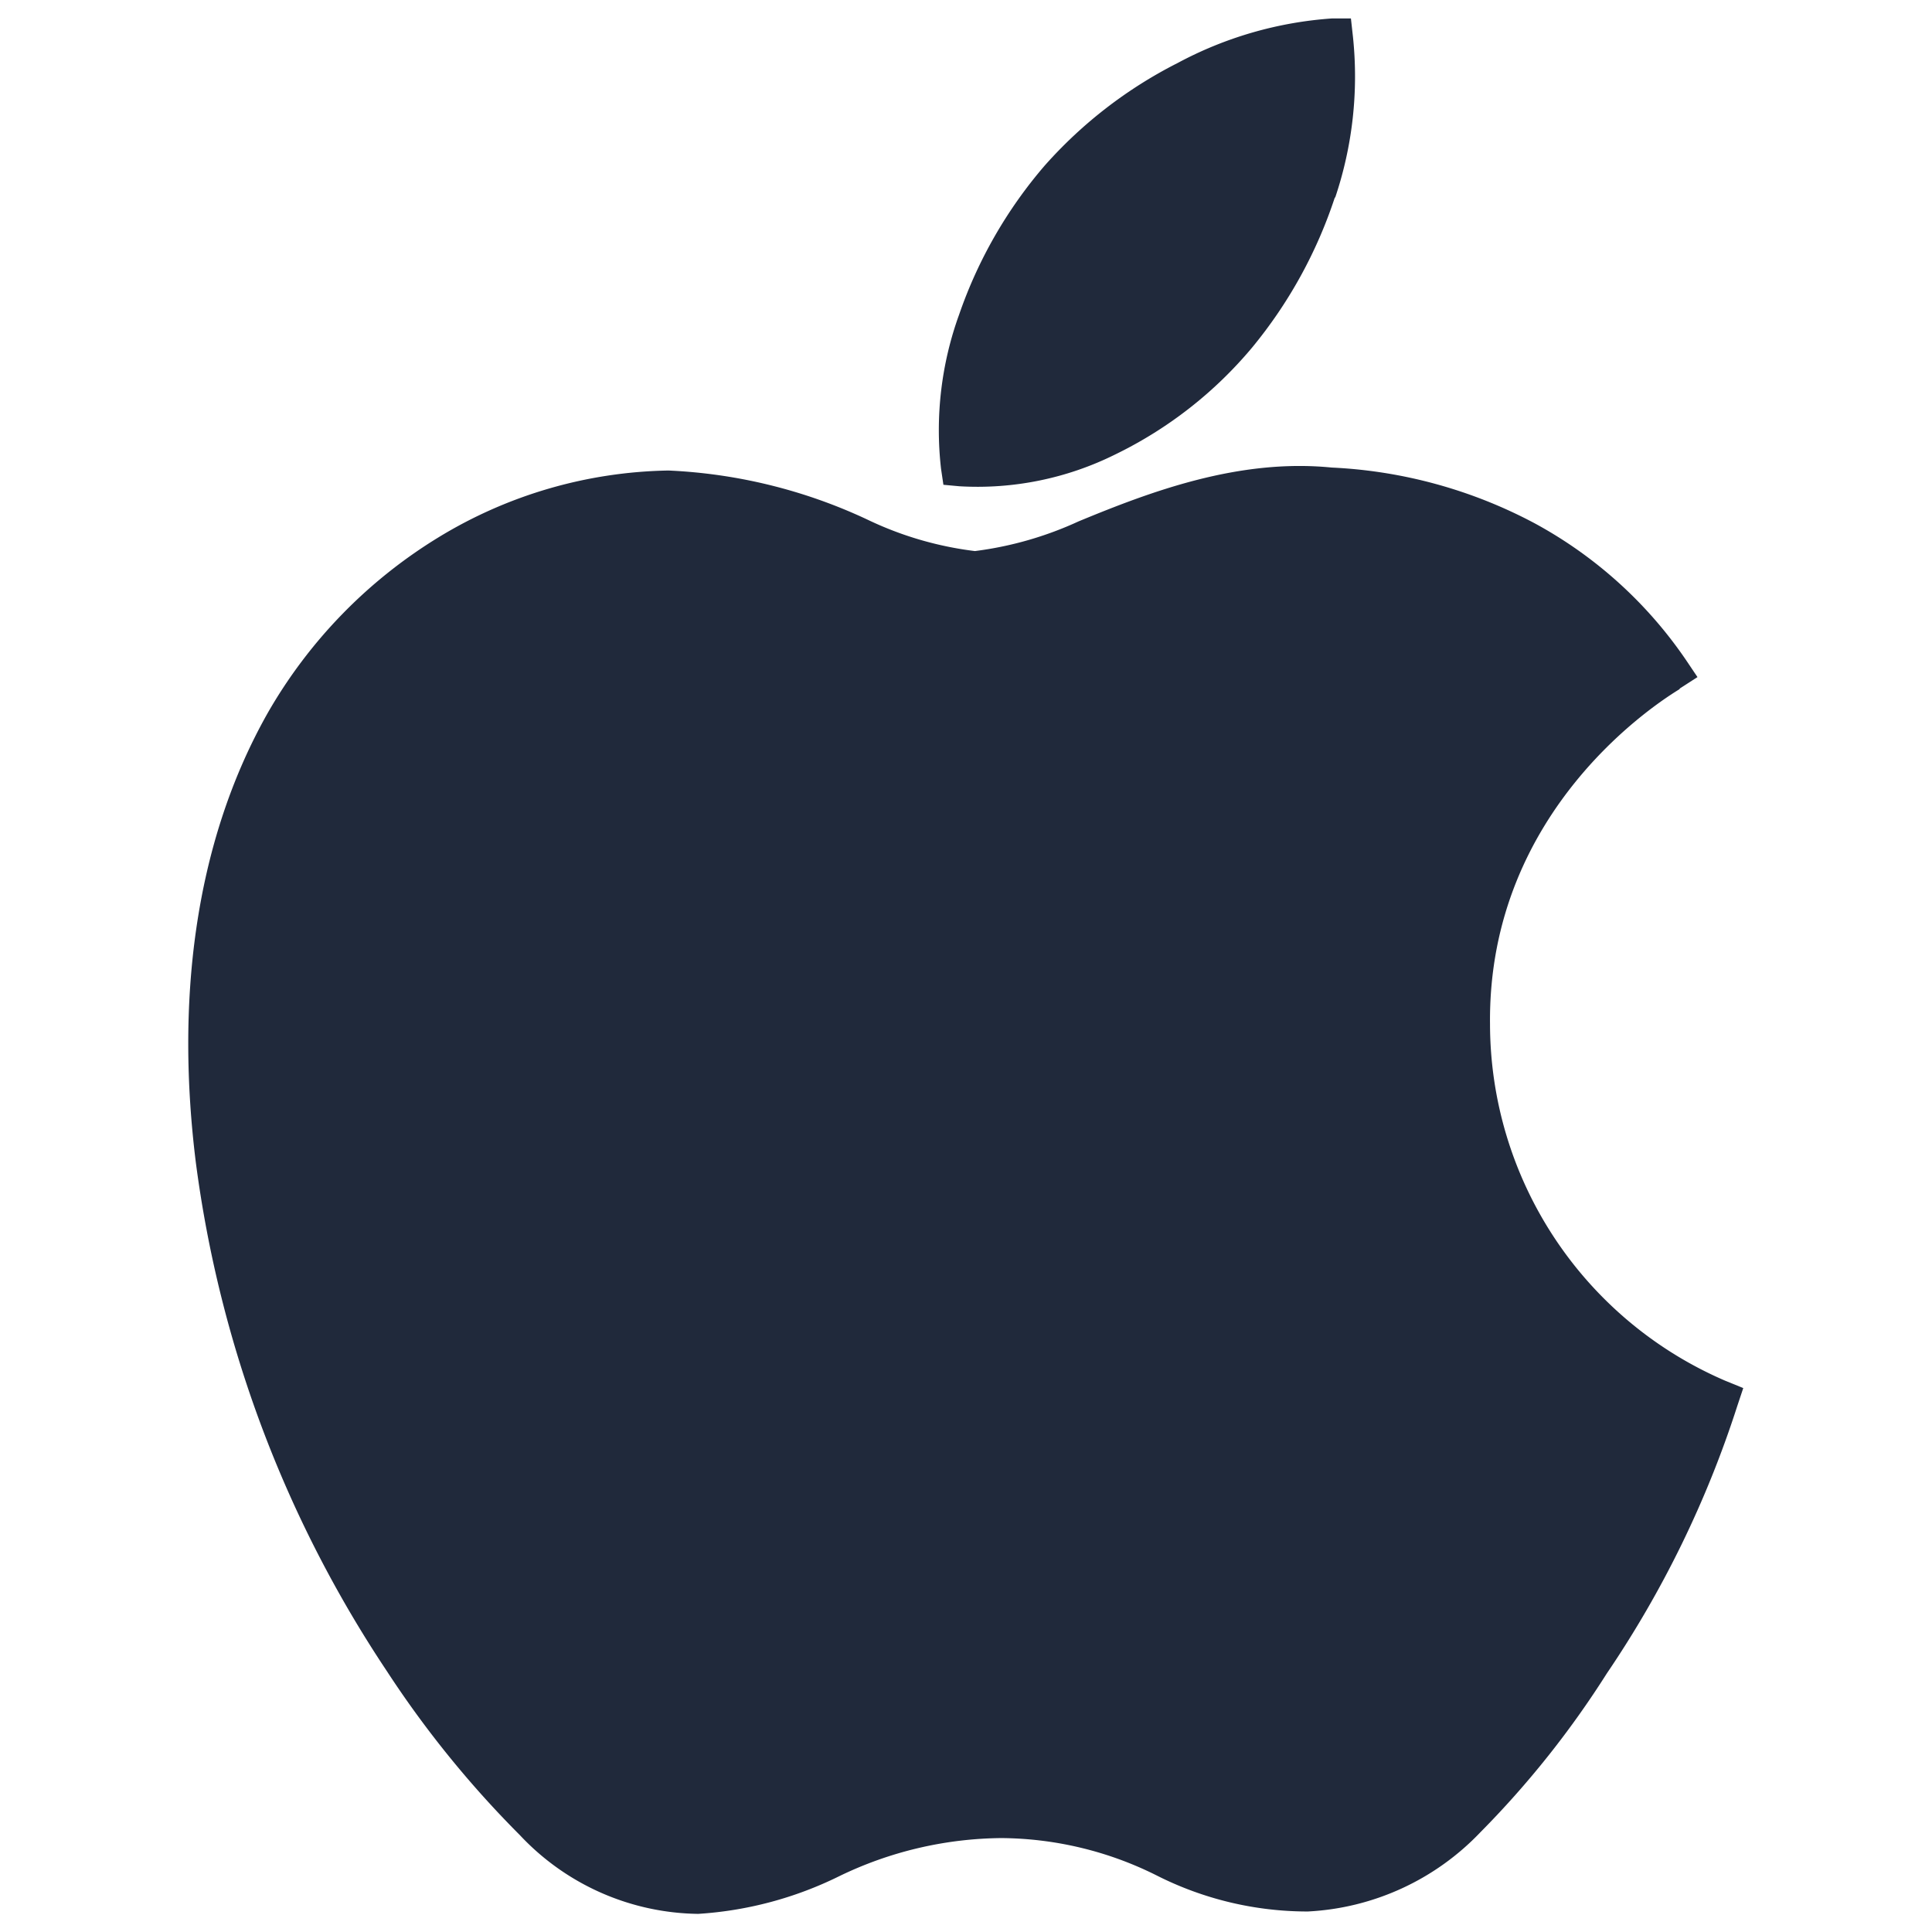
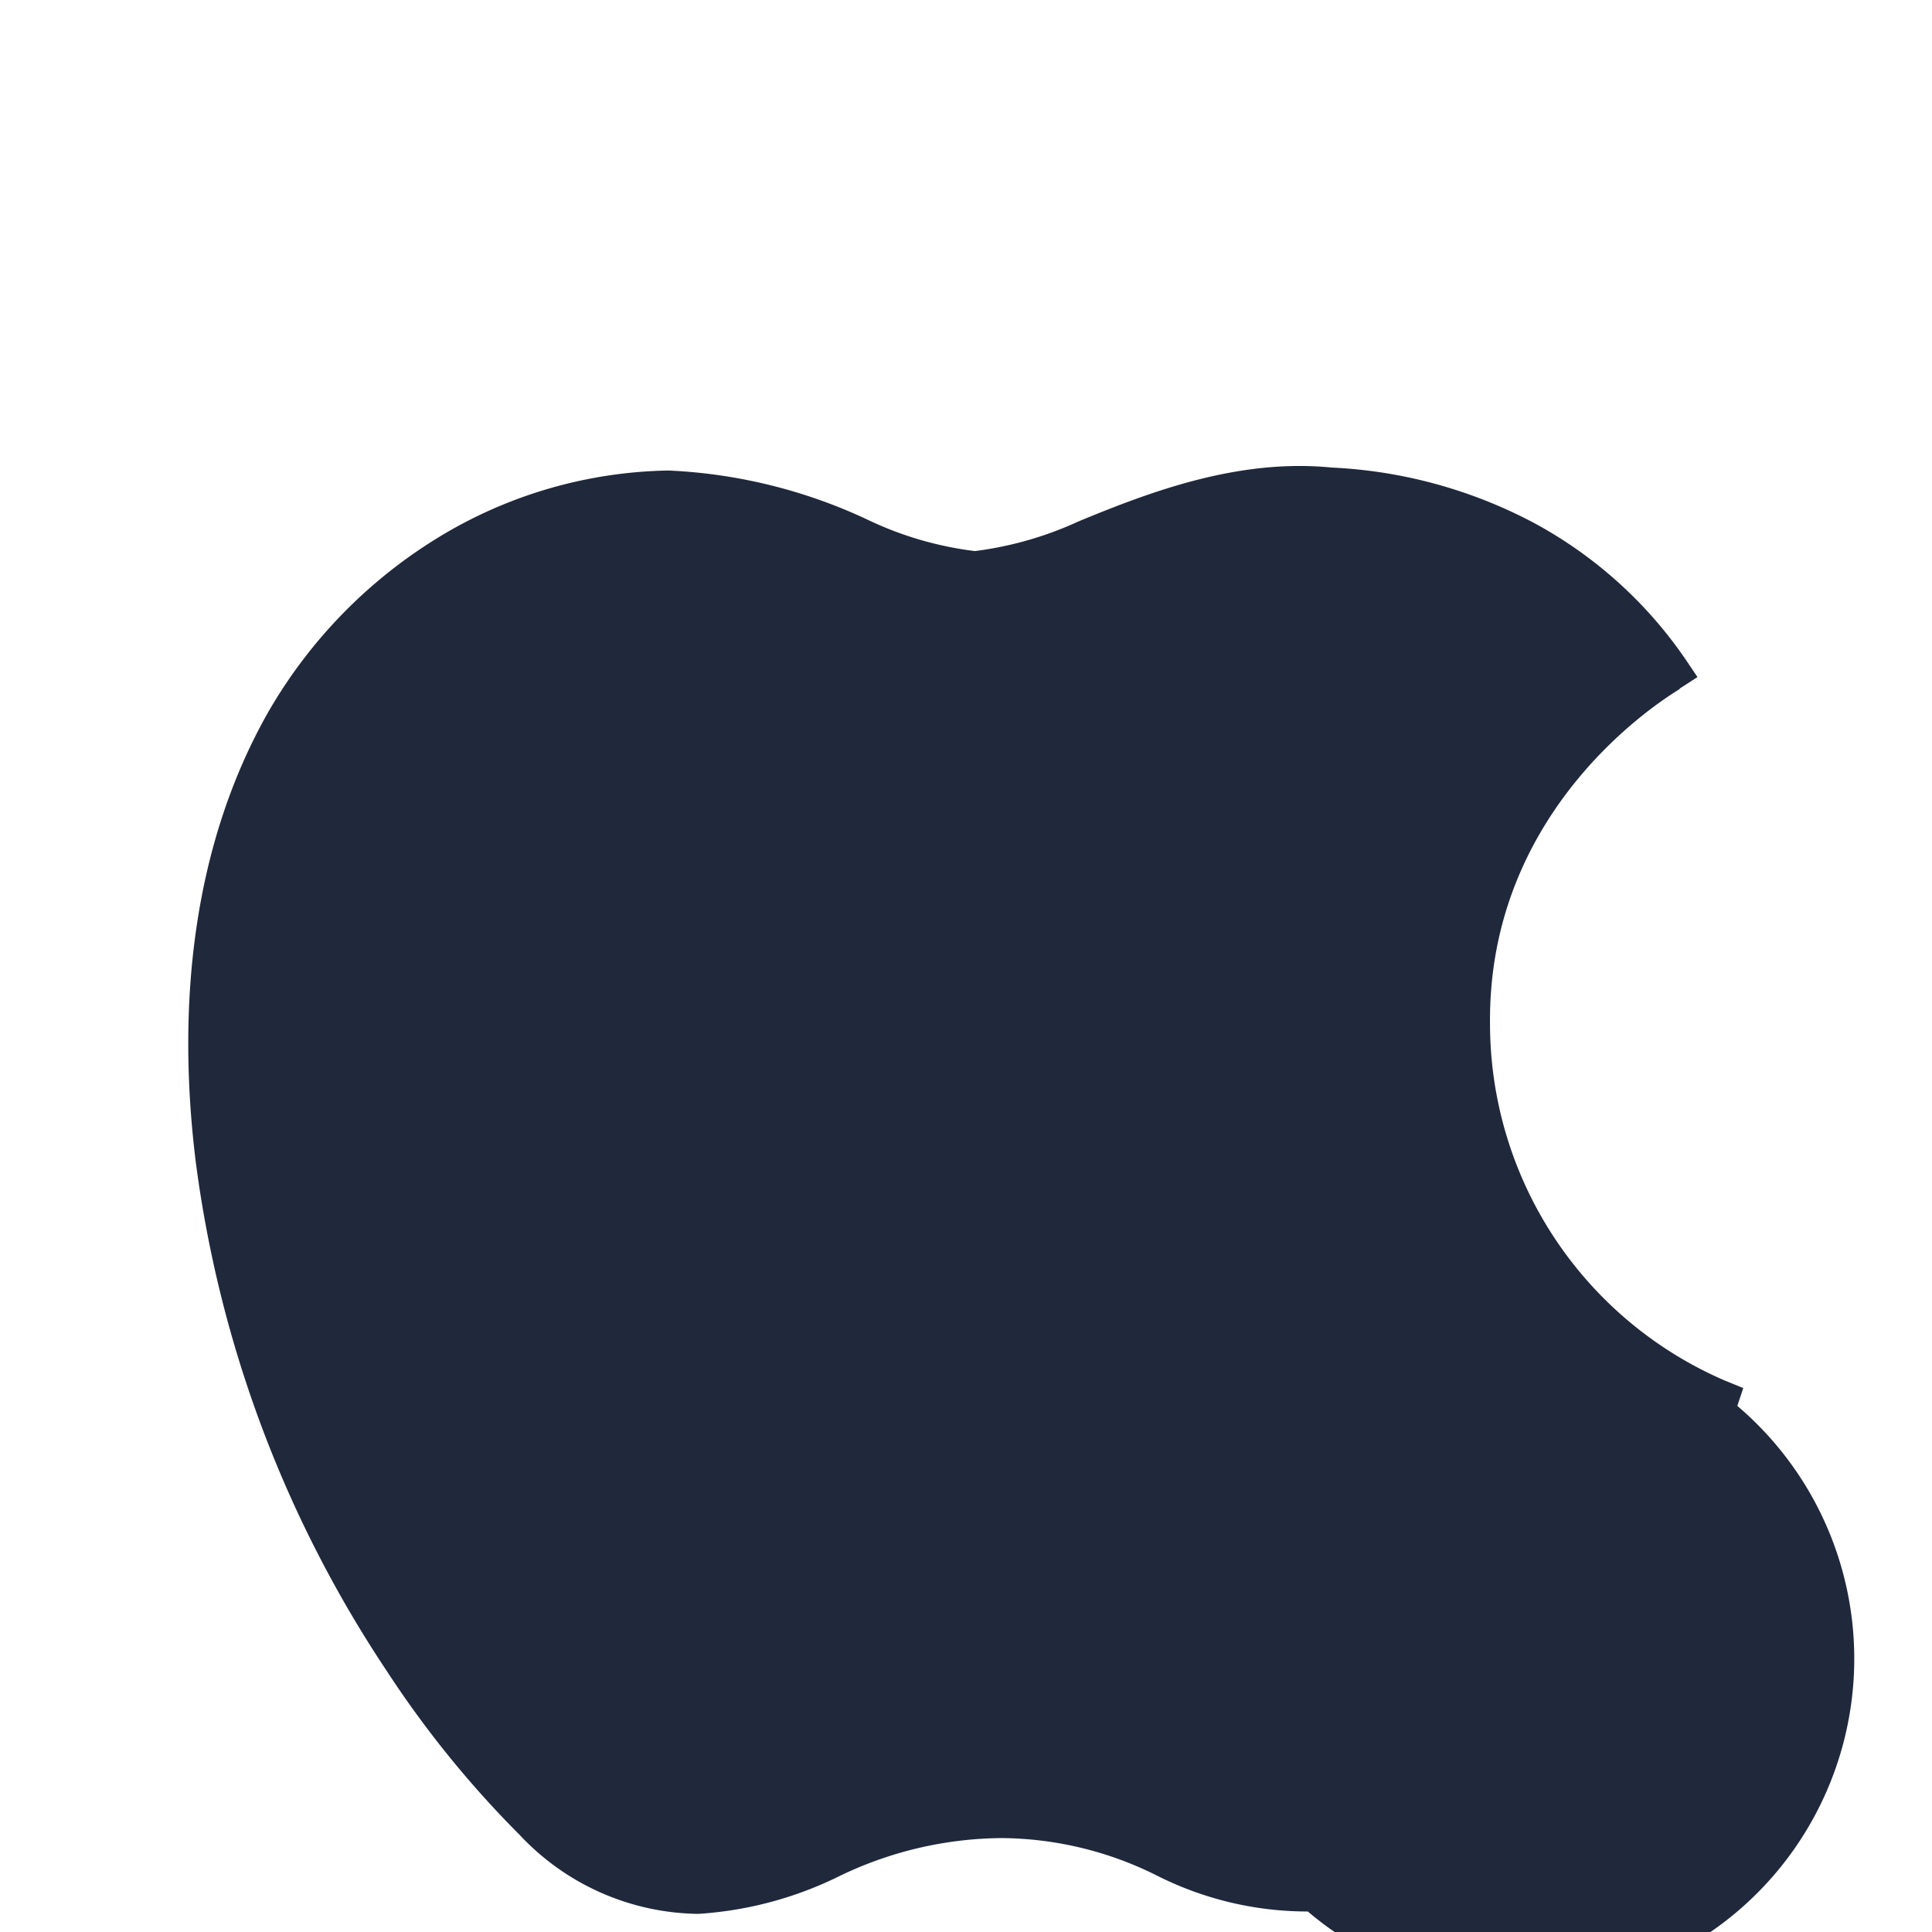
<svg xmlns="http://www.w3.org/2000/svg" id="Layer_1" data-name="Layer 1" viewBox="0 0 65 65">
  <defs>
    <style>.cls-1{fill:#20293b;}</style>
  </defs>
  <g id="Layer_1-2" data-name="Layer_1">
-     <path class="cls-1" d="M44.91,6.64a15.58,15.58,0,0,1-2.79,5.06h0a13.93,13.93,0,0,1-4.6,3.59,10.41,10.41,0,0,1-5.24,1.07l-.54-.05-.08-.54a11.43,11.43,0,0,1,.61-5.19,15.35,15.35,0,0,1,2.87-5h0a15.06,15.06,0,0,1,4.48-3.46,12.85,12.85,0,0,1,5.2-1.5l.63,0,.07.63a12.78,12.78,0,0,1-.6,5.4Z" />
-     <path class="cls-1" d="M56.5,23.19c-.6.37-6.45,4-6.37,11.27a13.08,13.08,0,0,0,7.93,12h0l.59.24-.2.6,0,0a35.18,35.18,0,0,1-4.39,9,31.67,31.67,0,0,1-4.25,5.34A8.62,8.62,0,0,1,44,64.31a11.25,11.25,0,0,1-5.1-1.22,11.84,11.84,0,0,0-5.21-1.25,12.73,12.73,0,0,0-5.47,1.29,12.48,12.48,0,0,1-4.73,1.26h0a8.36,8.36,0,0,1-6-2.65A34.46,34.46,0,0,1,13,56.2,40.2,40.2,0,0,1,6.59,39.12C5.93,33.83,6.48,28.47,9,24a16.58,16.58,0,0,1,5.75-5.92,15.33,15.33,0,0,1,7.74-2.25h0a17.57,17.57,0,0,1,6.69,1.65,11.61,11.61,0,0,0,3.62,1.06,11.89,11.89,0,0,0,3.49-1c2.42-1,5.38-2.12,8.51-1.81a16.11,16.11,0,0,1,6.84,1.88,14.55,14.55,0,0,1,5.08,4.59l.39.58-.59.38,0,0Z" />
+     <path class="cls-1" d="M56.5,23.19c-.6.37-6.45,4-6.37,11.27a13.08,13.08,0,0,0,7.93,12h0l.59.24-.2.6,0,0A8.62,8.62,0,0,1,44,64.31a11.25,11.25,0,0,1-5.1-1.22,11.84,11.84,0,0,0-5.21-1.25,12.73,12.73,0,0,0-5.47,1.29,12.48,12.48,0,0,1-4.73,1.26h0a8.36,8.36,0,0,1-6-2.65A34.46,34.46,0,0,1,13,56.2,40.2,40.2,0,0,1,6.59,39.12C5.93,33.83,6.48,28.47,9,24a16.58,16.58,0,0,1,5.75-5.92,15.33,15.33,0,0,1,7.74-2.25h0a17.57,17.57,0,0,1,6.69,1.65,11.61,11.61,0,0,0,3.62,1.06,11.89,11.89,0,0,0,3.49-1c2.42-1,5.38-2.12,8.51-1.81a16.11,16.11,0,0,1,6.84,1.88,14.55,14.55,0,0,1,5.08,4.59l.39.58-.59.38,0,0Z" />
  </g>
</svg>